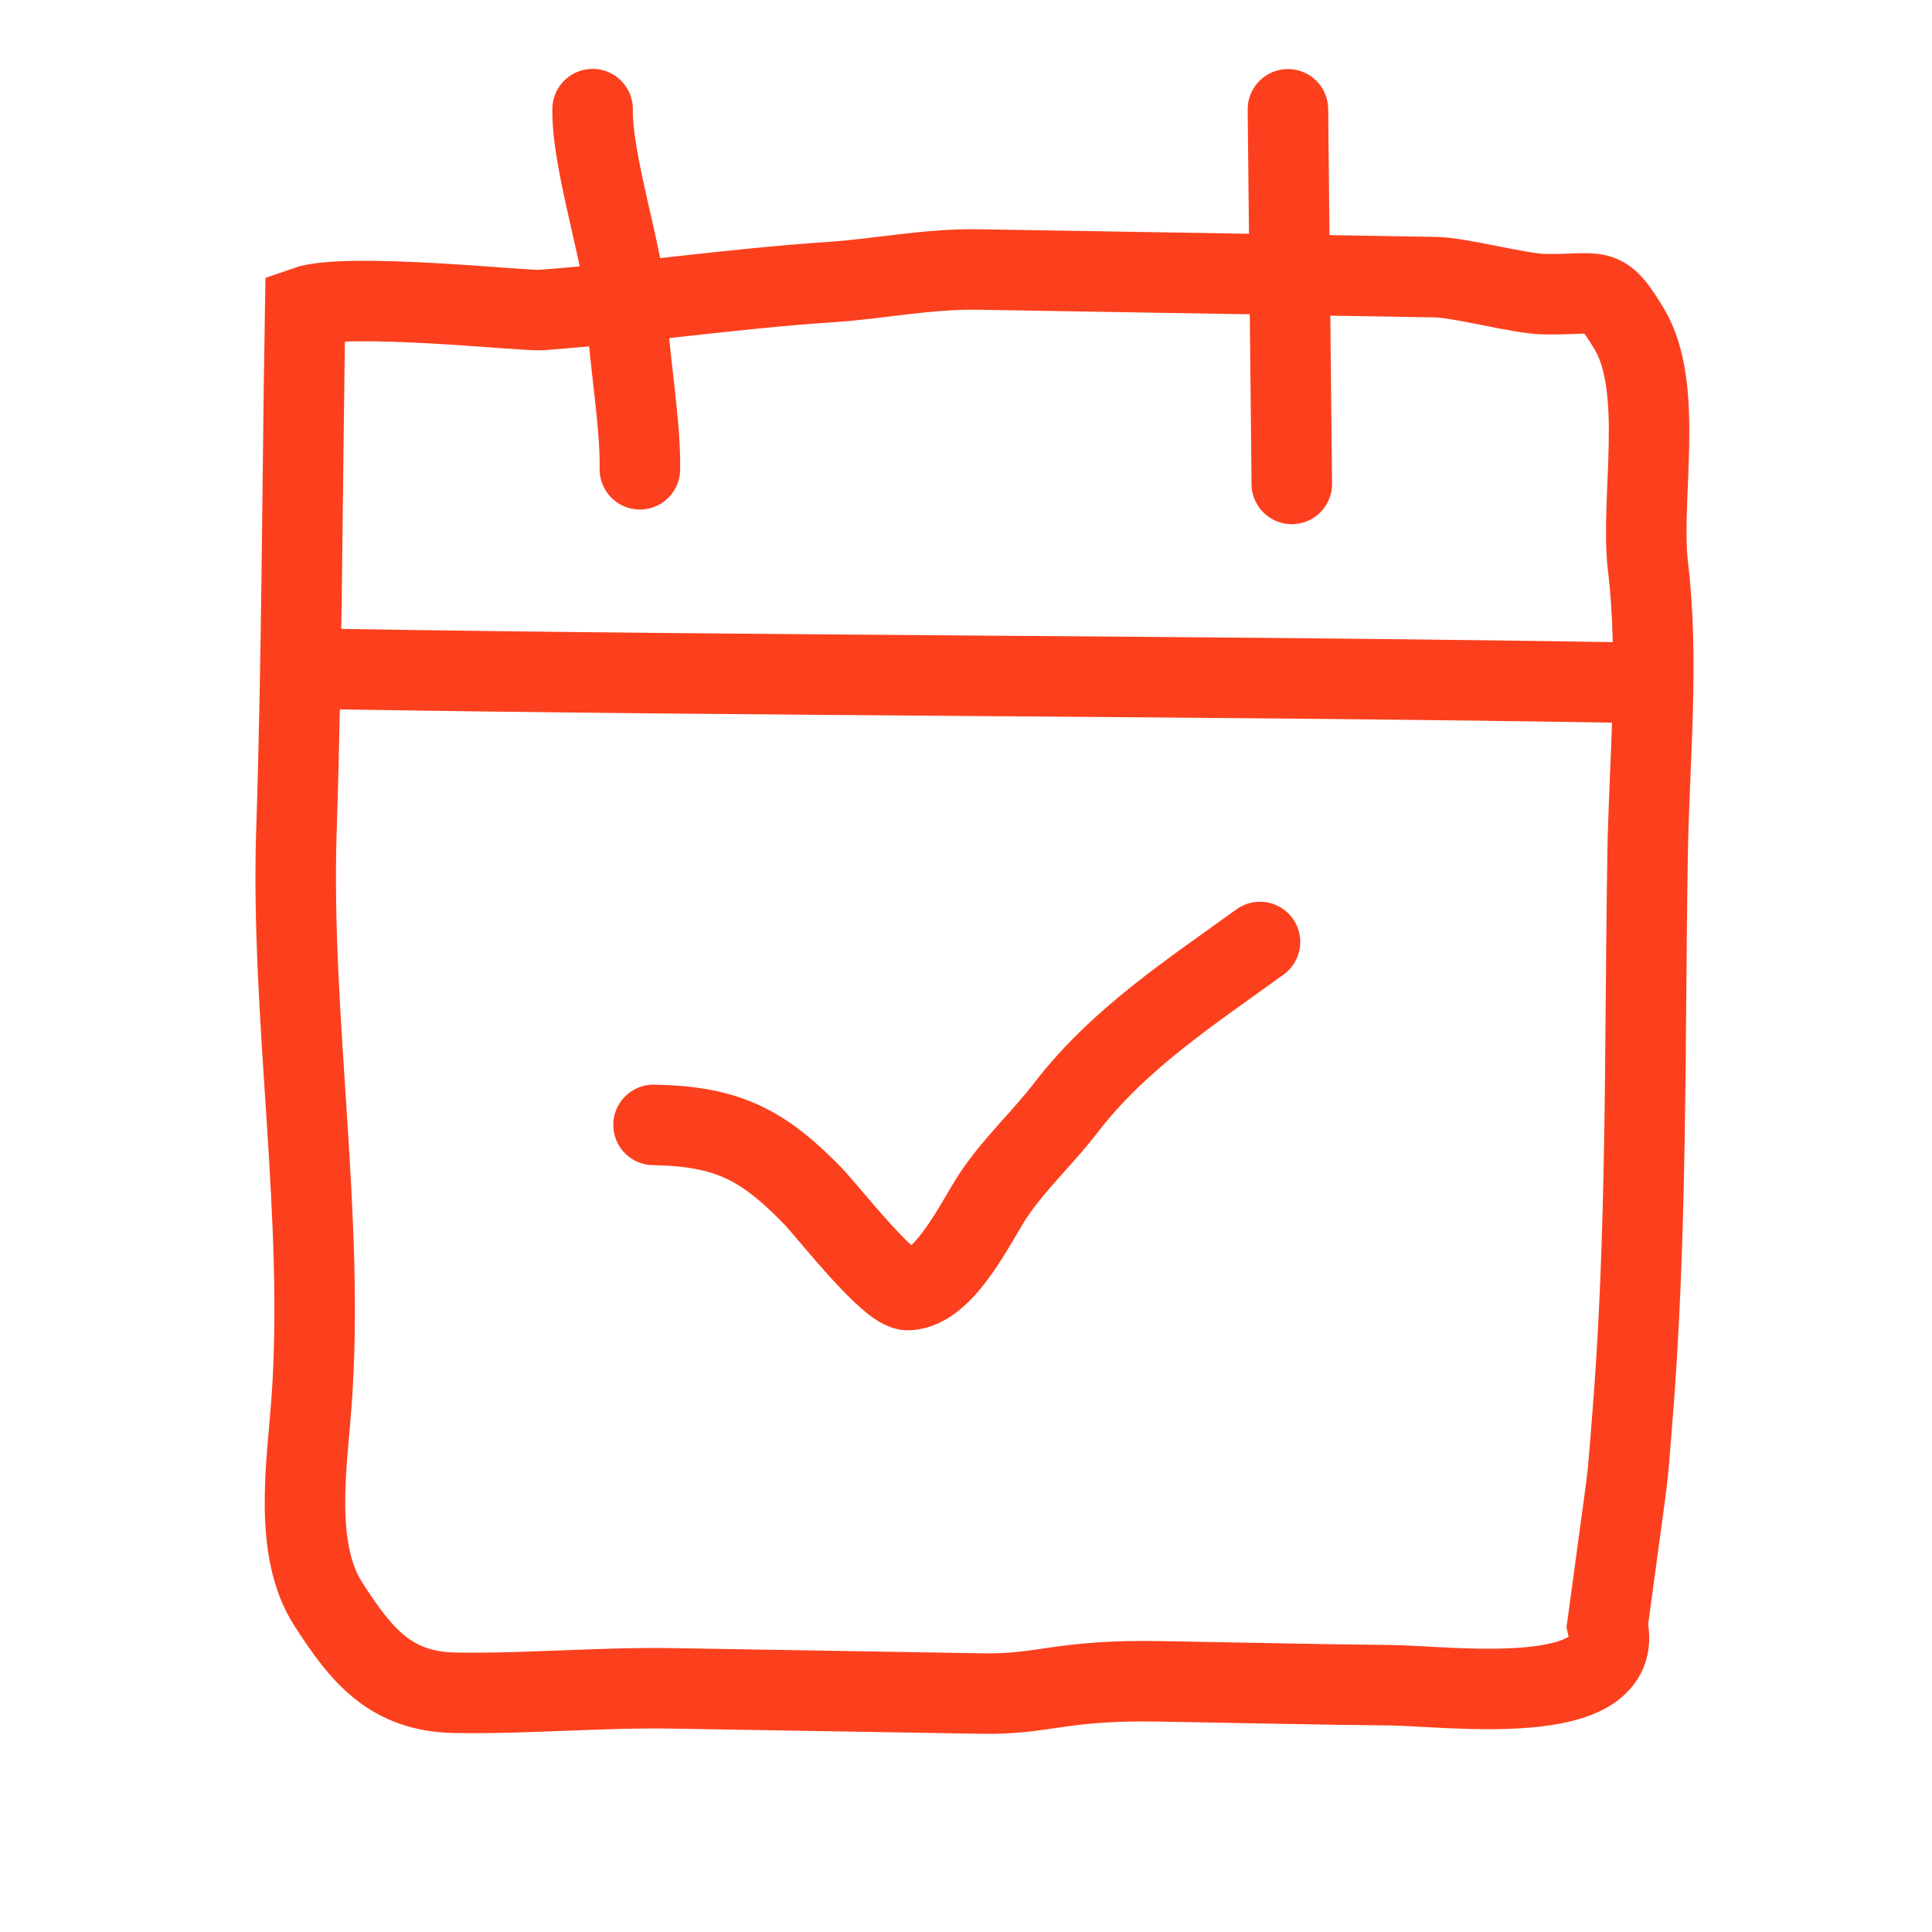
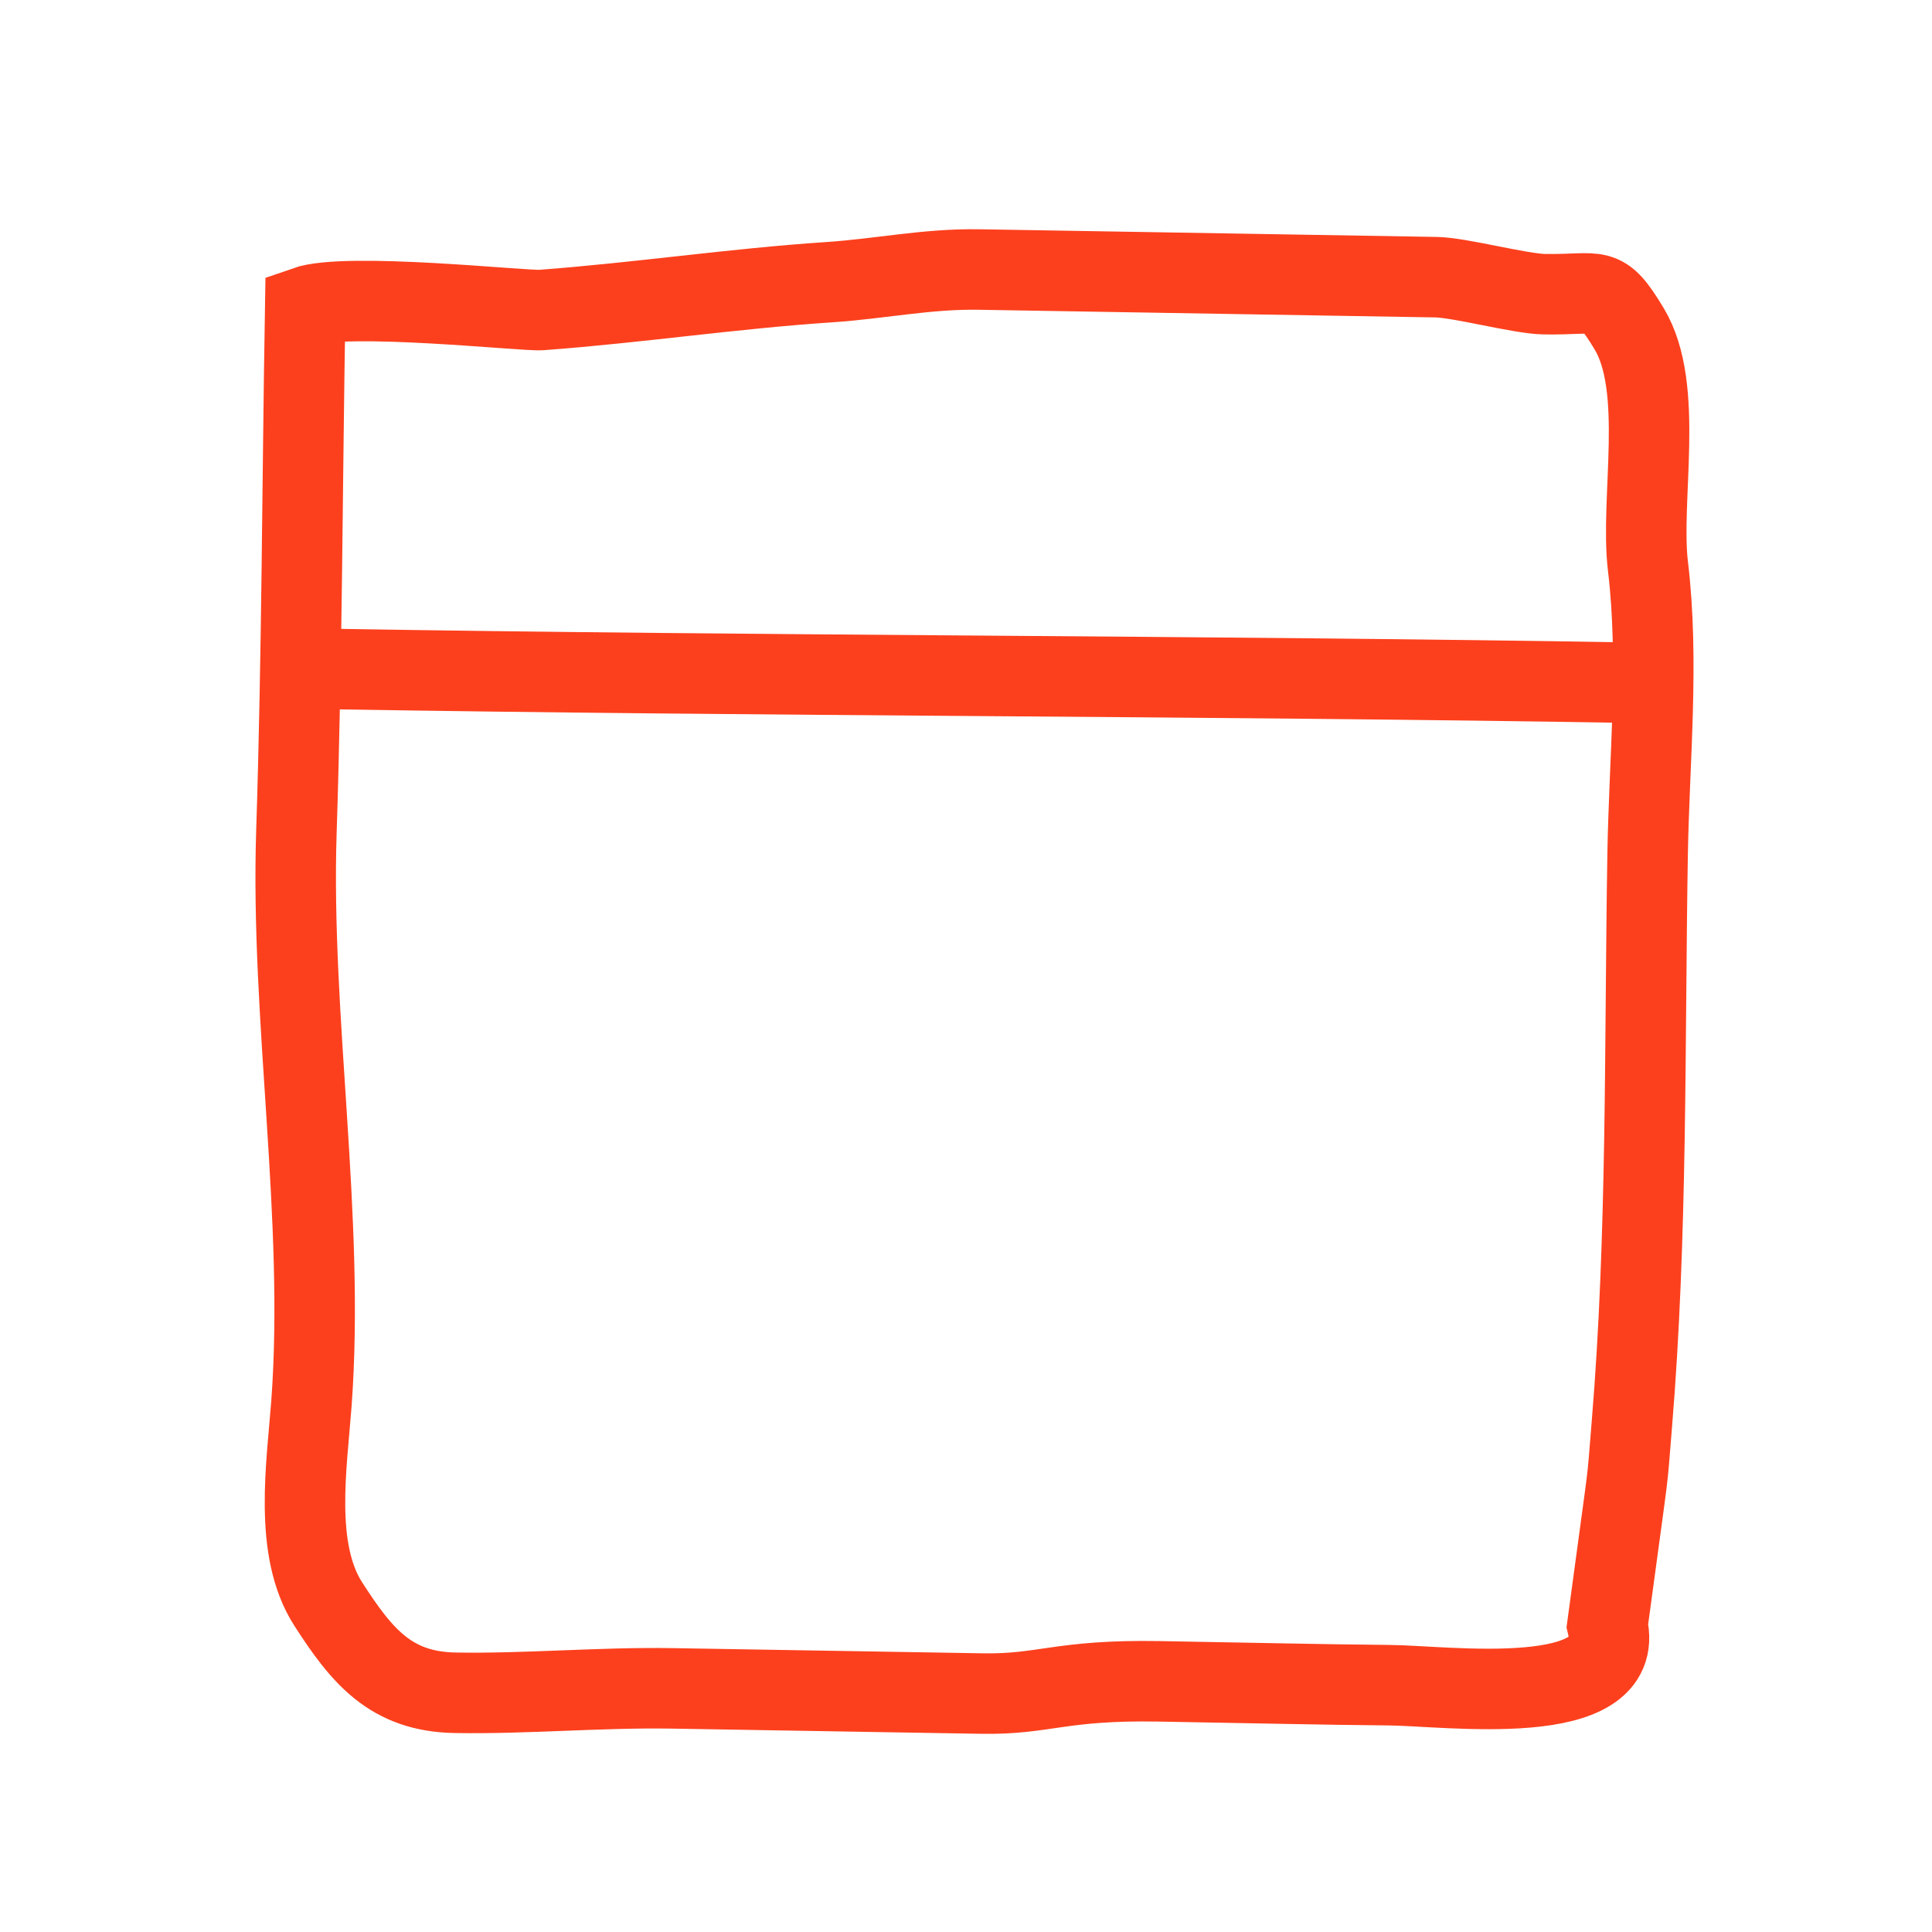
<svg xmlns="http://www.w3.org/2000/svg" width="60" height="60" viewBox="0 0 60 60" fill="none">
  <path d="M16.806 9.628C16.276 9.667 10.77 9.065 9.479 9.519C9.387 14.969 9.383 20.361 9.205 25.838C9.019 31.597 10.096 37.845 9.672 43.585C9.53 45.509 9.108 48.125 10.192 49.812C11.239 51.441 12.143 52.538 14.144 52.571C16.354 52.608 18.64 52.397 20.892 52.434L30.494 52.595C32.451 52.628 32.904 52.164 35.984 52.215C39.064 52.267 40.984 52.316 43.148 52.335C44.931 52.35 50.553 53.125 49.919 50.477C50.666 44.935 50.495 46.446 50.678 44.244C51.165 38.369 51.07 32.436 51.168 26.541C51.218 23.601 51.531 20.516 51.179 17.588C50.928 15.502 51.708 12.052 50.593 10.207C49.737 8.792 49.719 9.166 47.956 9.136C47.211 9.124 45.342 8.62 44.598 8.608L38.228 8.501L30.402 8.37C28.789 8.343 27.345 8.658 25.745 8.764C22.755 8.963 19.824 9.404 16.806 9.628Z" stroke="#FC401D" stroke-width="2.5" stroke-linecap="round" />
-   <path d="M18.404 3.389C18.376 5.093 19.403 8.027 19.47 9.686C19.527 11.106 19.896 13.123 19.872 14.574" stroke="#FC401D" stroke-width="2.5" stroke-linecap="round" />
-   <path d="M39.998 3.395L40.118 15.029" stroke="#FC401D" stroke-width="2.5" stroke-linecap="round" />
  <path d="M10.29 20.776C23.756 21.001 37.376 20.979 50.758 21.203" stroke="#FC401D" stroke-width="2.5" stroke-linecap="round" />
-   <path d="M20.296 34.935C22.597 34.974 23.709 35.556 25.256 37.156C25.716 37.631 27.619 40.087 28.206 40.065C29.358 40.02 30.337 37.876 30.865 37.097C31.544 36.095 32.367 35.358 33.103 34.4C34.749 32.26 36.98 30.811 39.13 29.254" stroke="#FC401D" stroke-width="2.5" stroke-linecap="round" />
</svg>